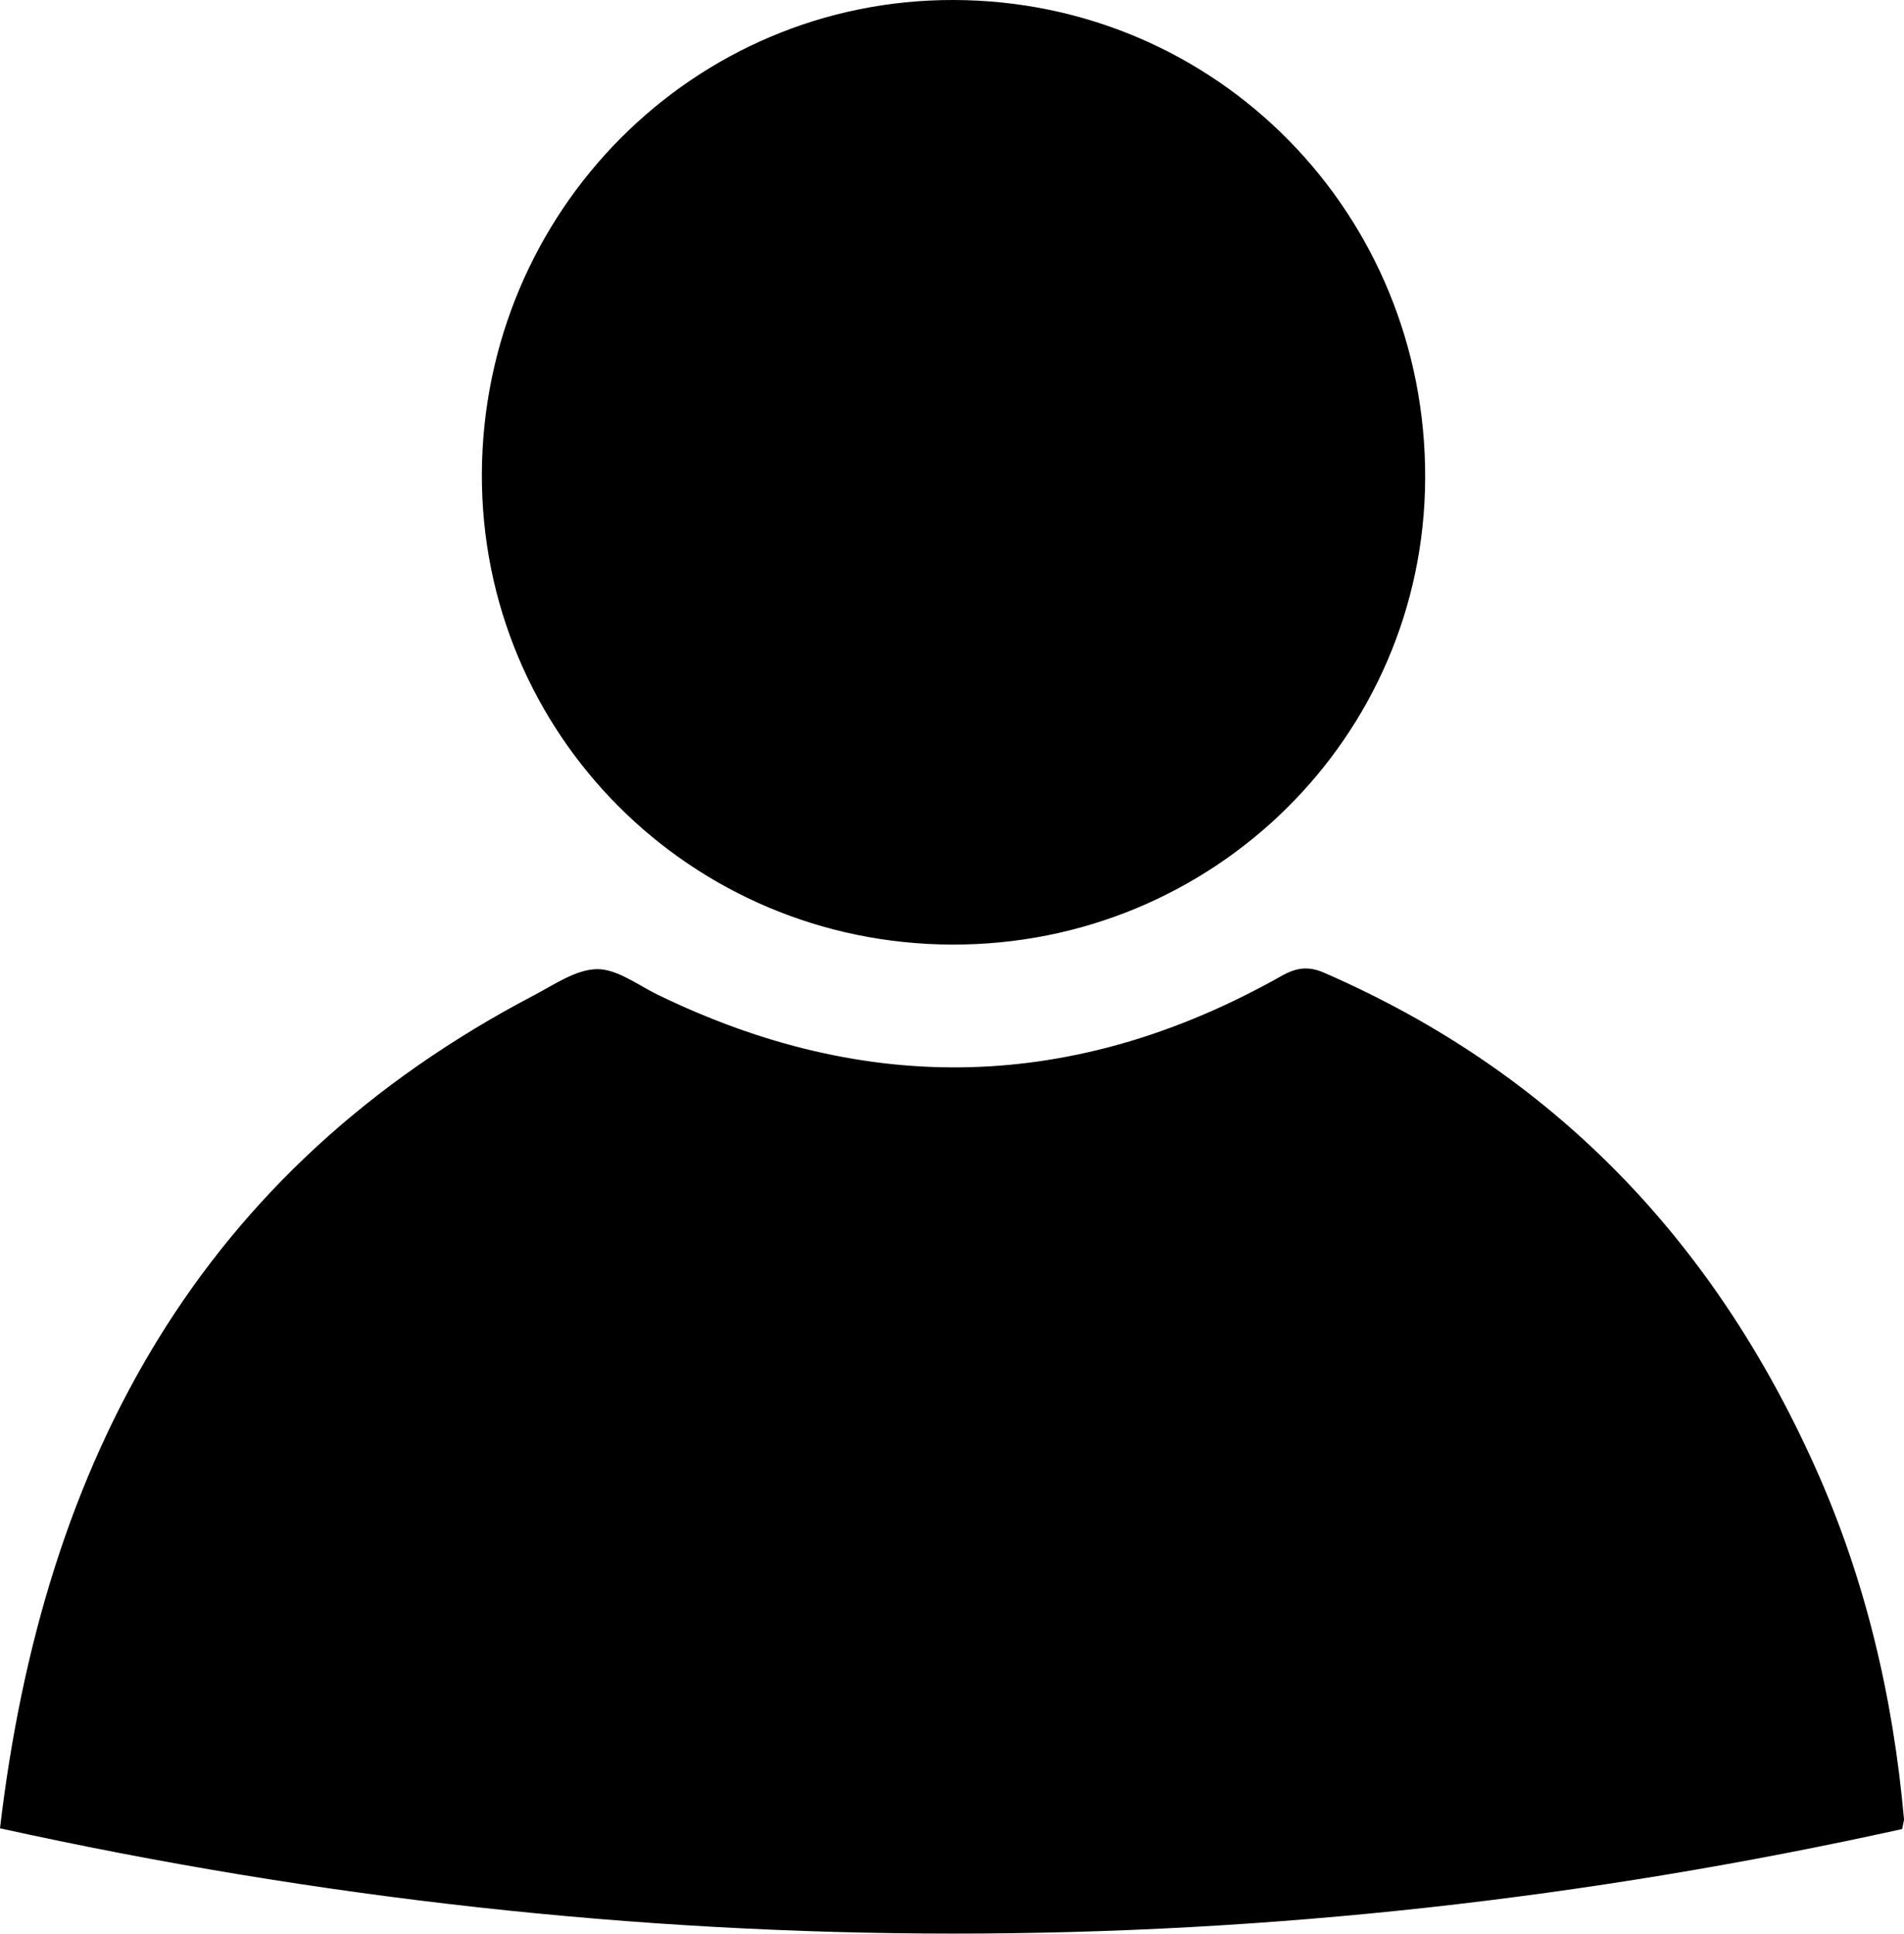
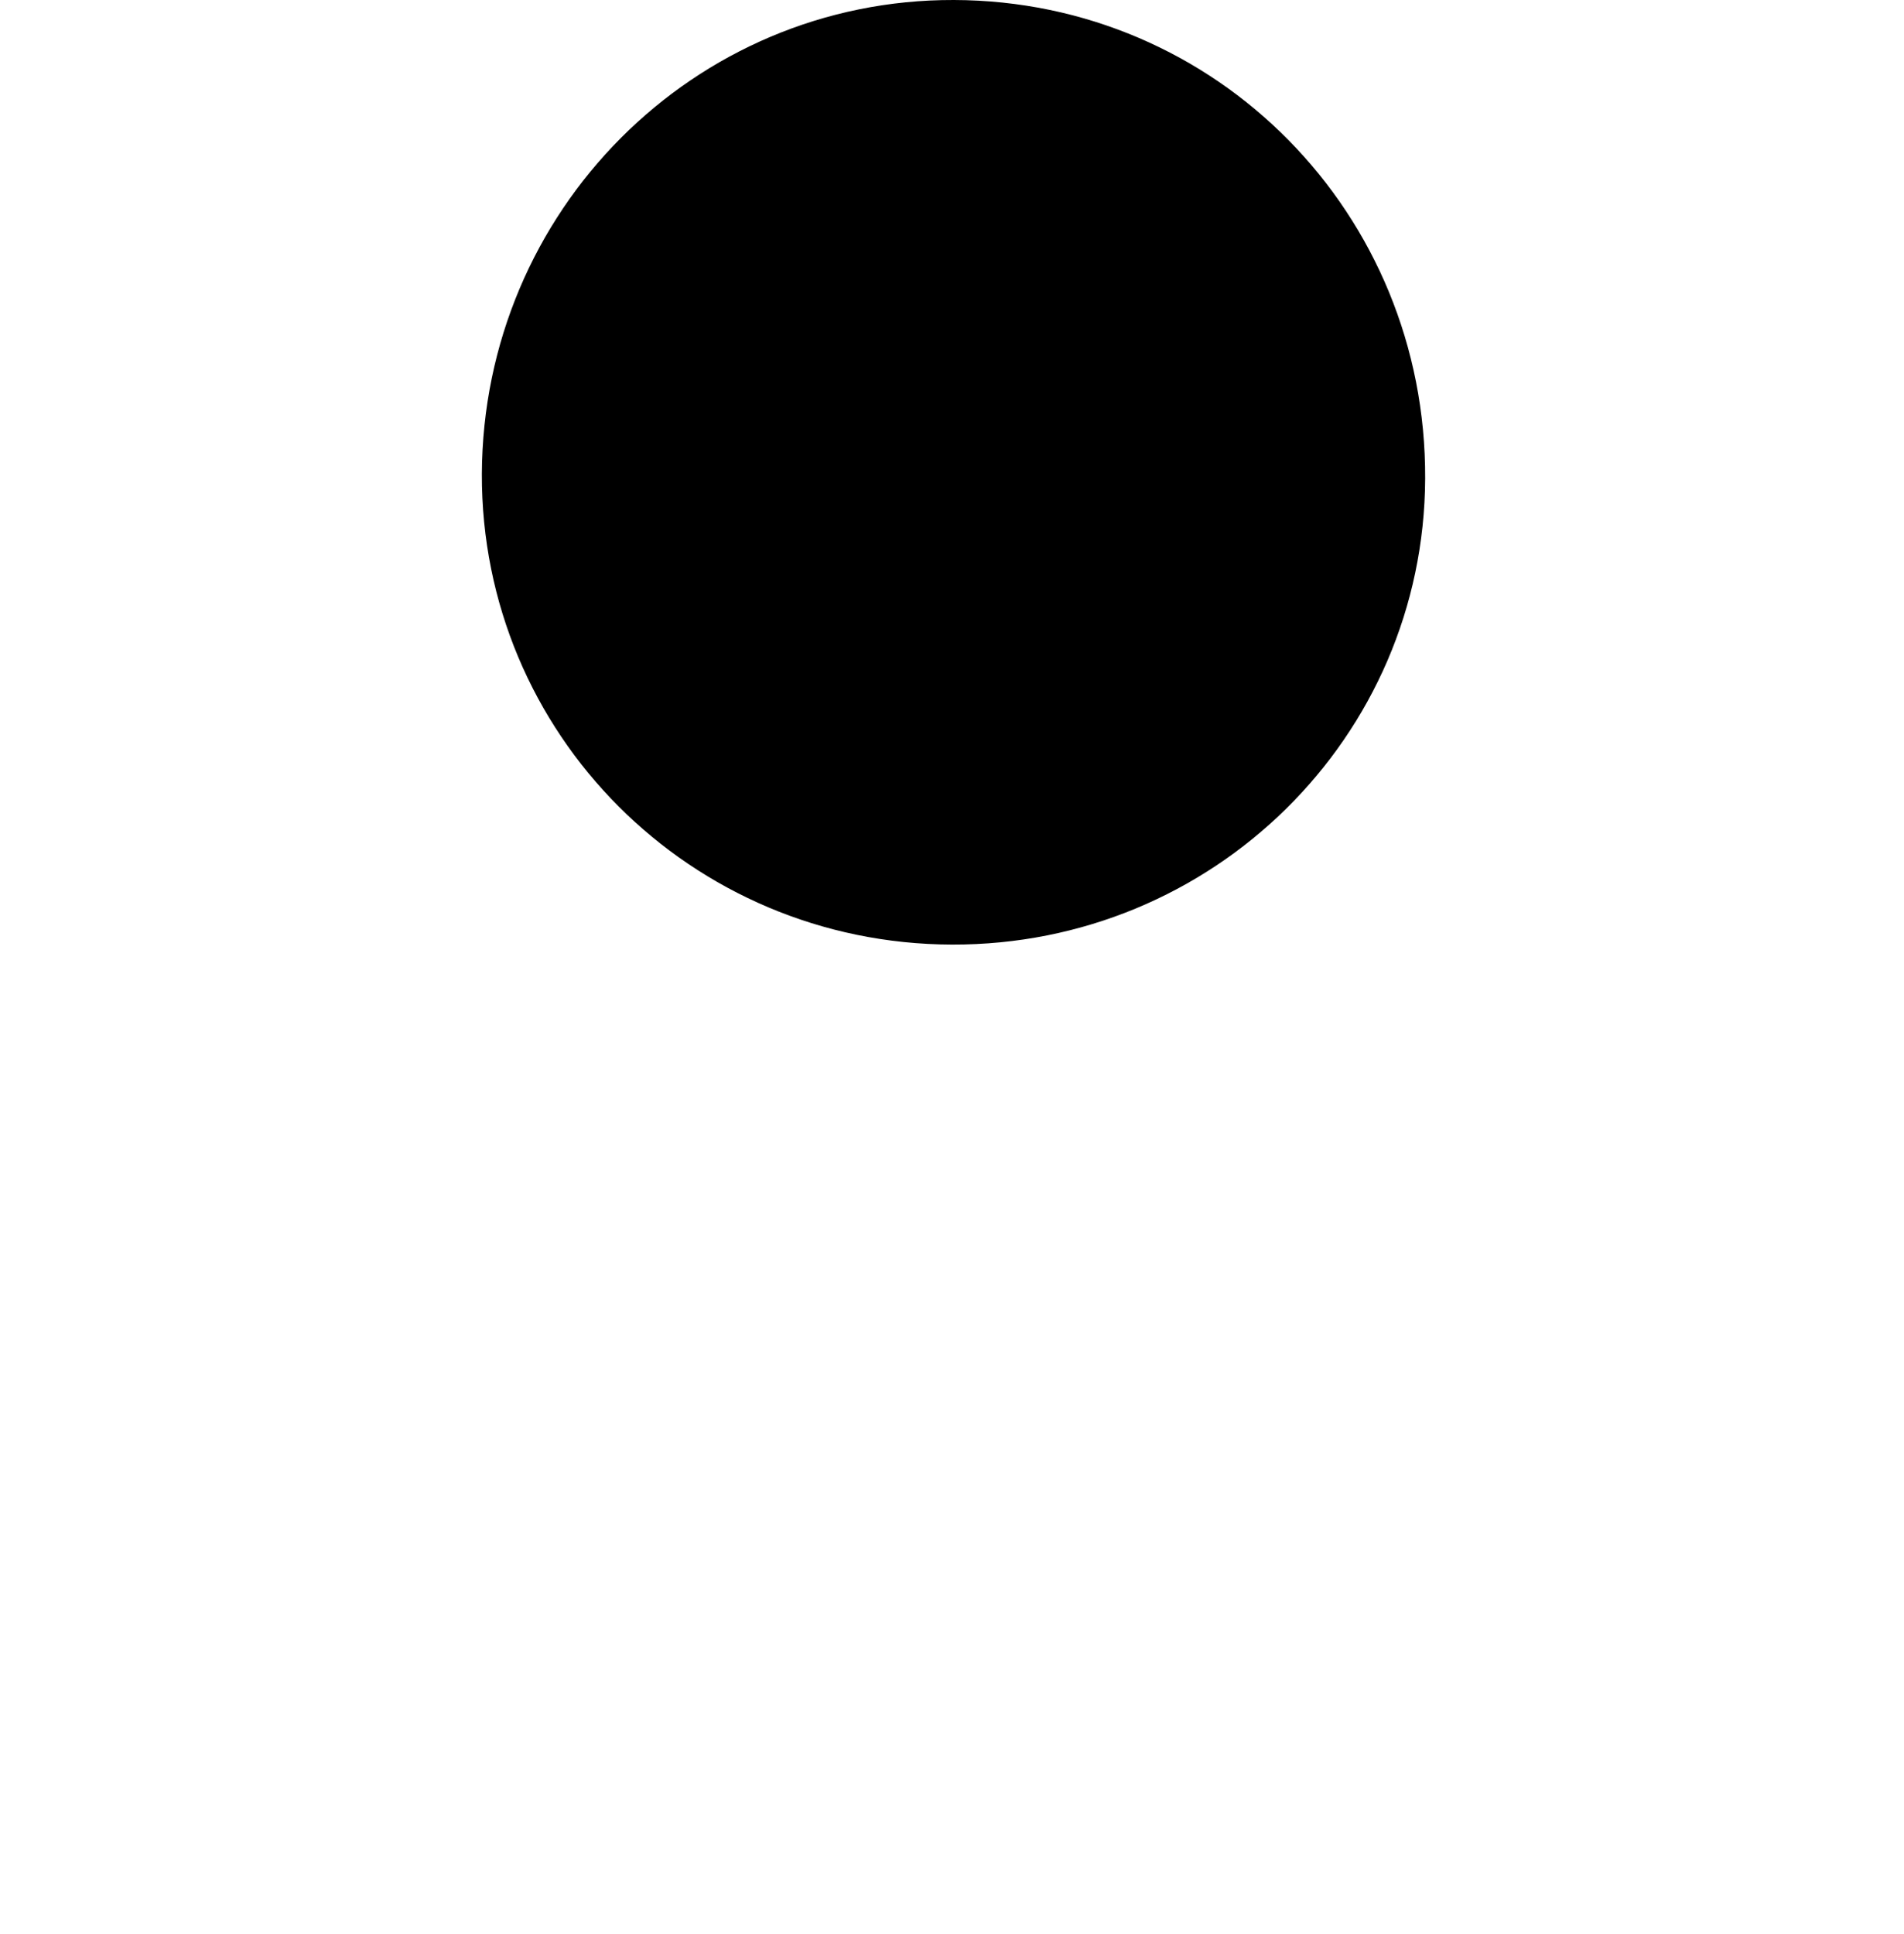
<svg xmlns="http://www.w3.org/2000/svg" version="1.1" id="Layer_1" x="0px" y="0px" viewBox="0 0 503.8 511.6" style="enable-background:new 0 0 503.8 511.6;" xml:space="preserve">
  <g>
-     <path d="M0,483.7c11.5-97.6,53-174.2,141.5-220.5c5.3-2.8,10.9-6.7,16.4-6.8c5.2-0.1,10.6,4,15.8,6.6c55.9,27.3,111,25.8,165.2-4.7   c4.2-2.4,7.4-2.8,11.8-0.8c60.3,26.3,102.5,70.6,129.3,130c13.5,29.8,20.9,61.3,23.8,93.8c0,0.5-0.2,1-0.5,2.6   C336.1,520.8,168.6,520.8,0,483.7z" />
    <path d="M251.9,249.9c-69.1-0.2-124.6-55.7-124.4-124.5C127.8,55.8,183.6-0.2,252.4,0C322,0.2,377.4,56.5,377.1,126.6   C376.8,195.1,320.9,250.1,251.9,249.9z" />
  </g>
</svg>